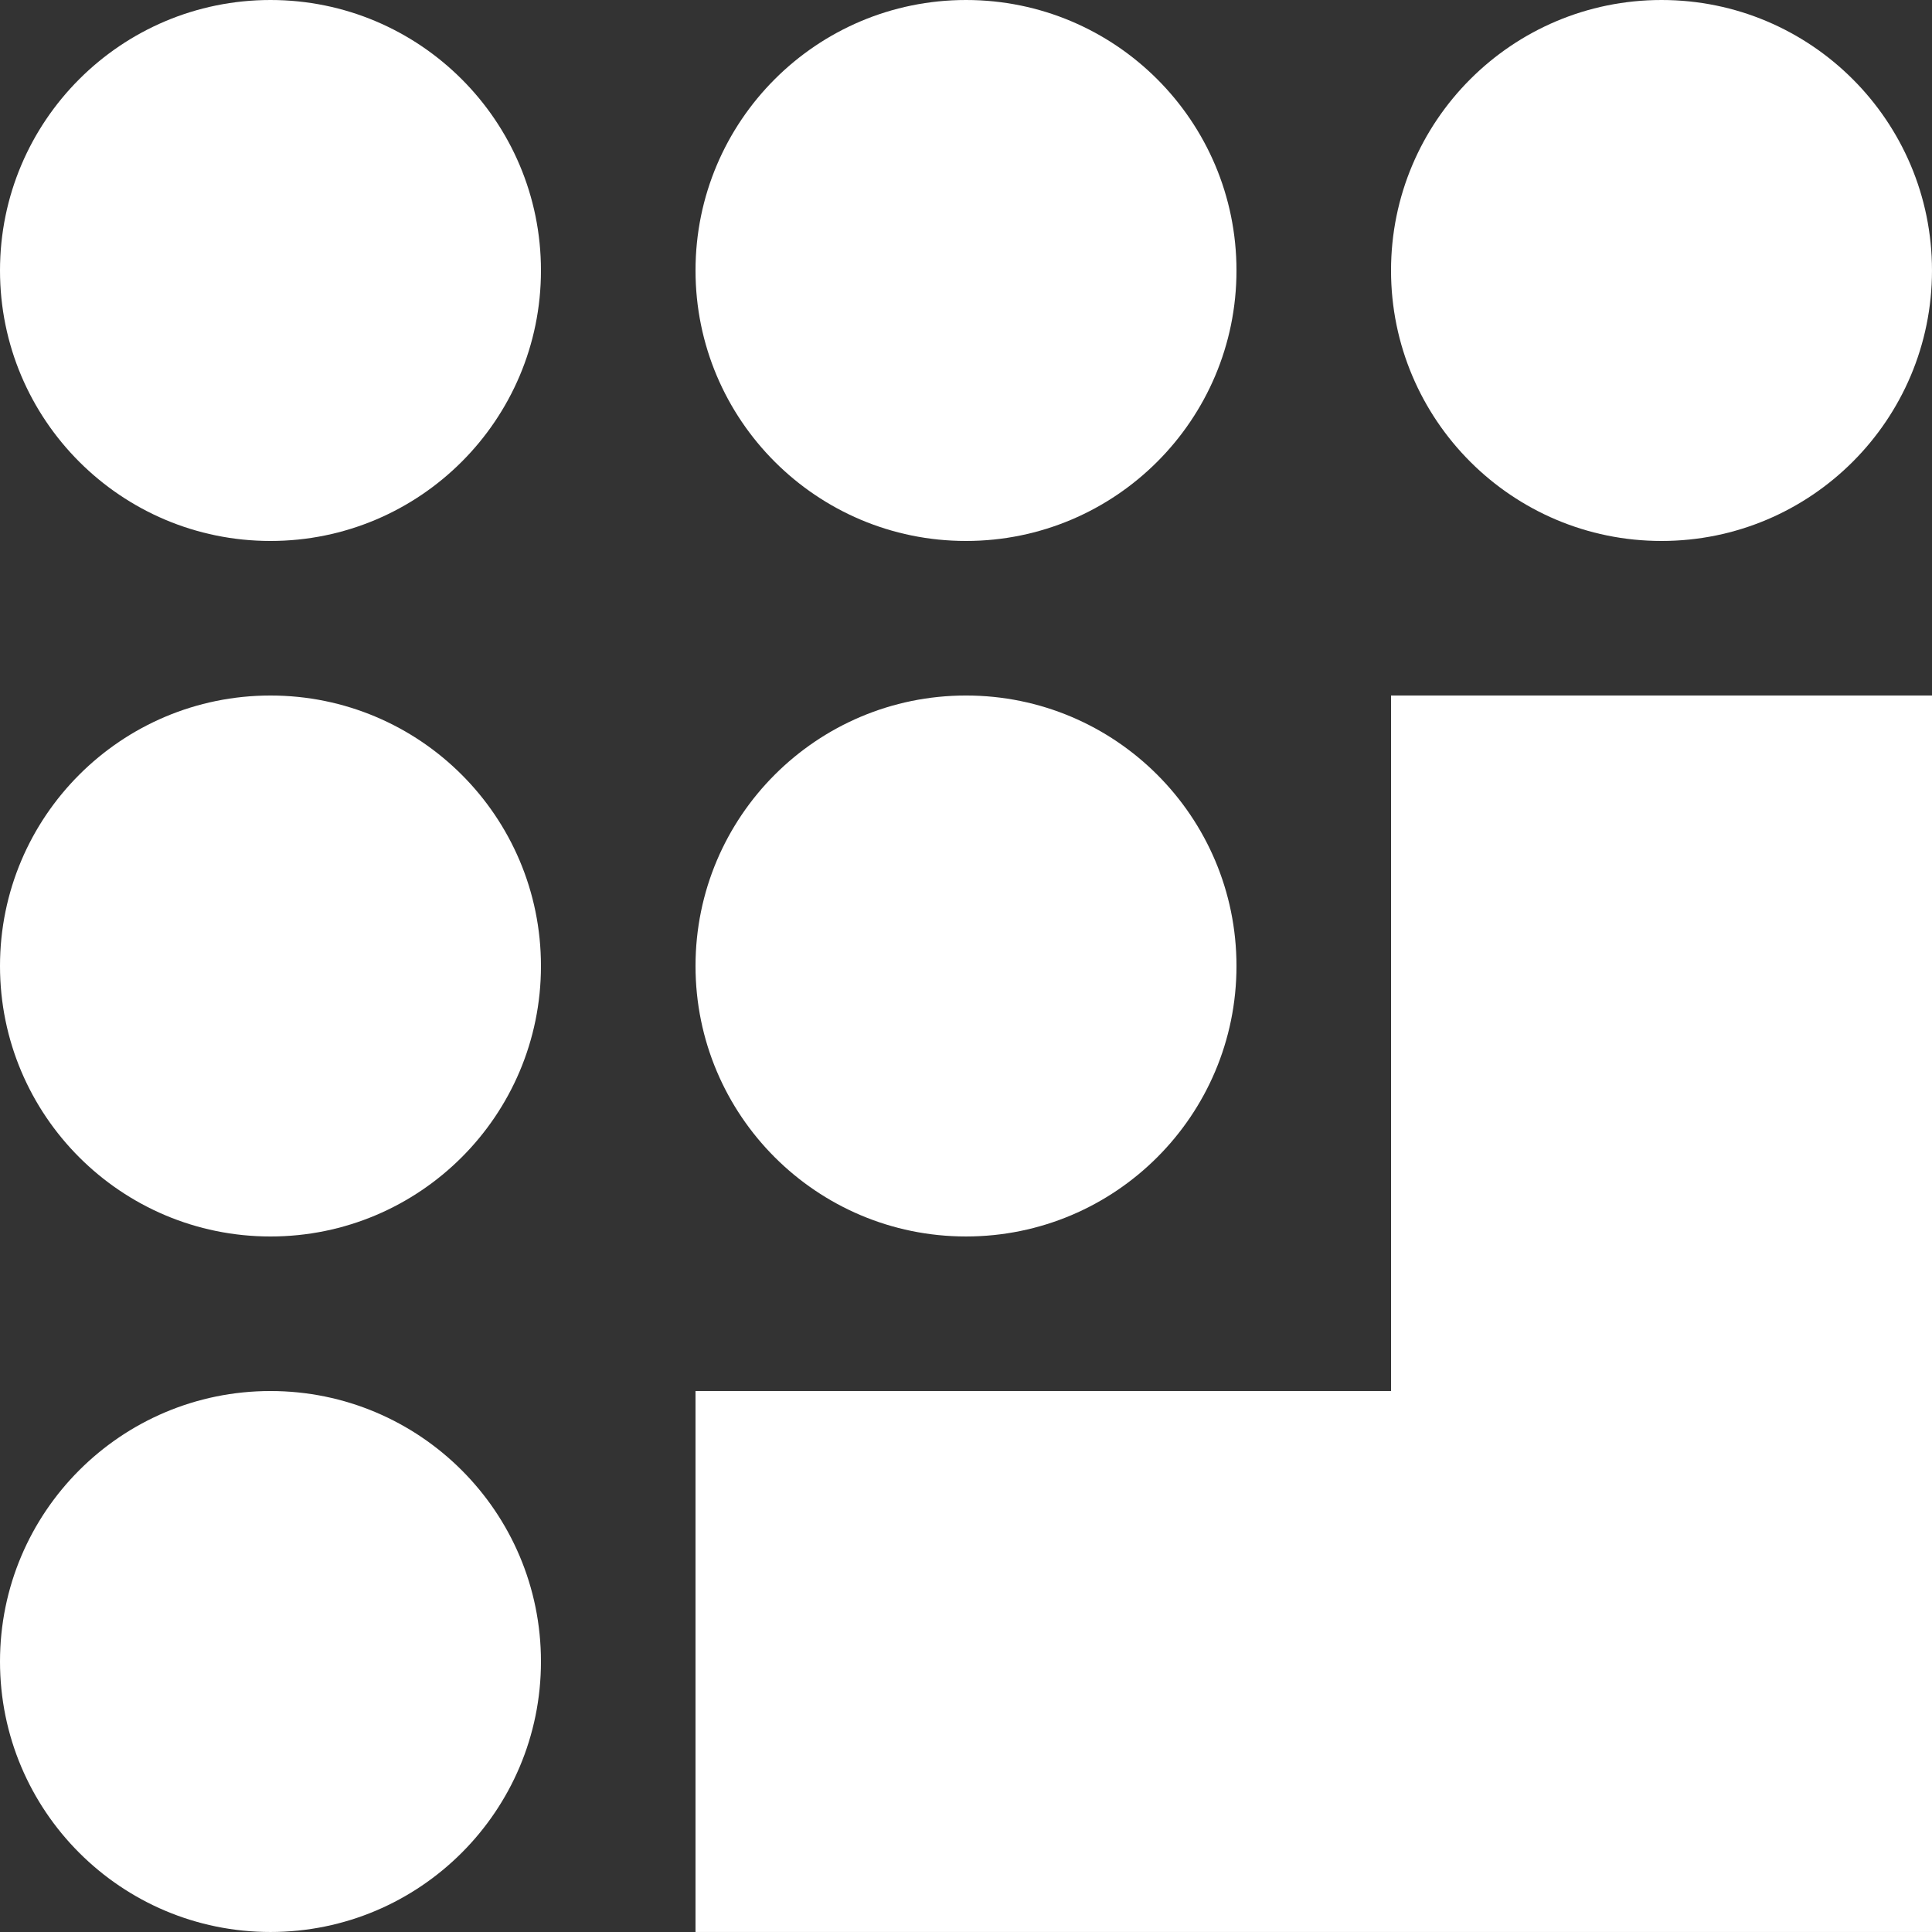
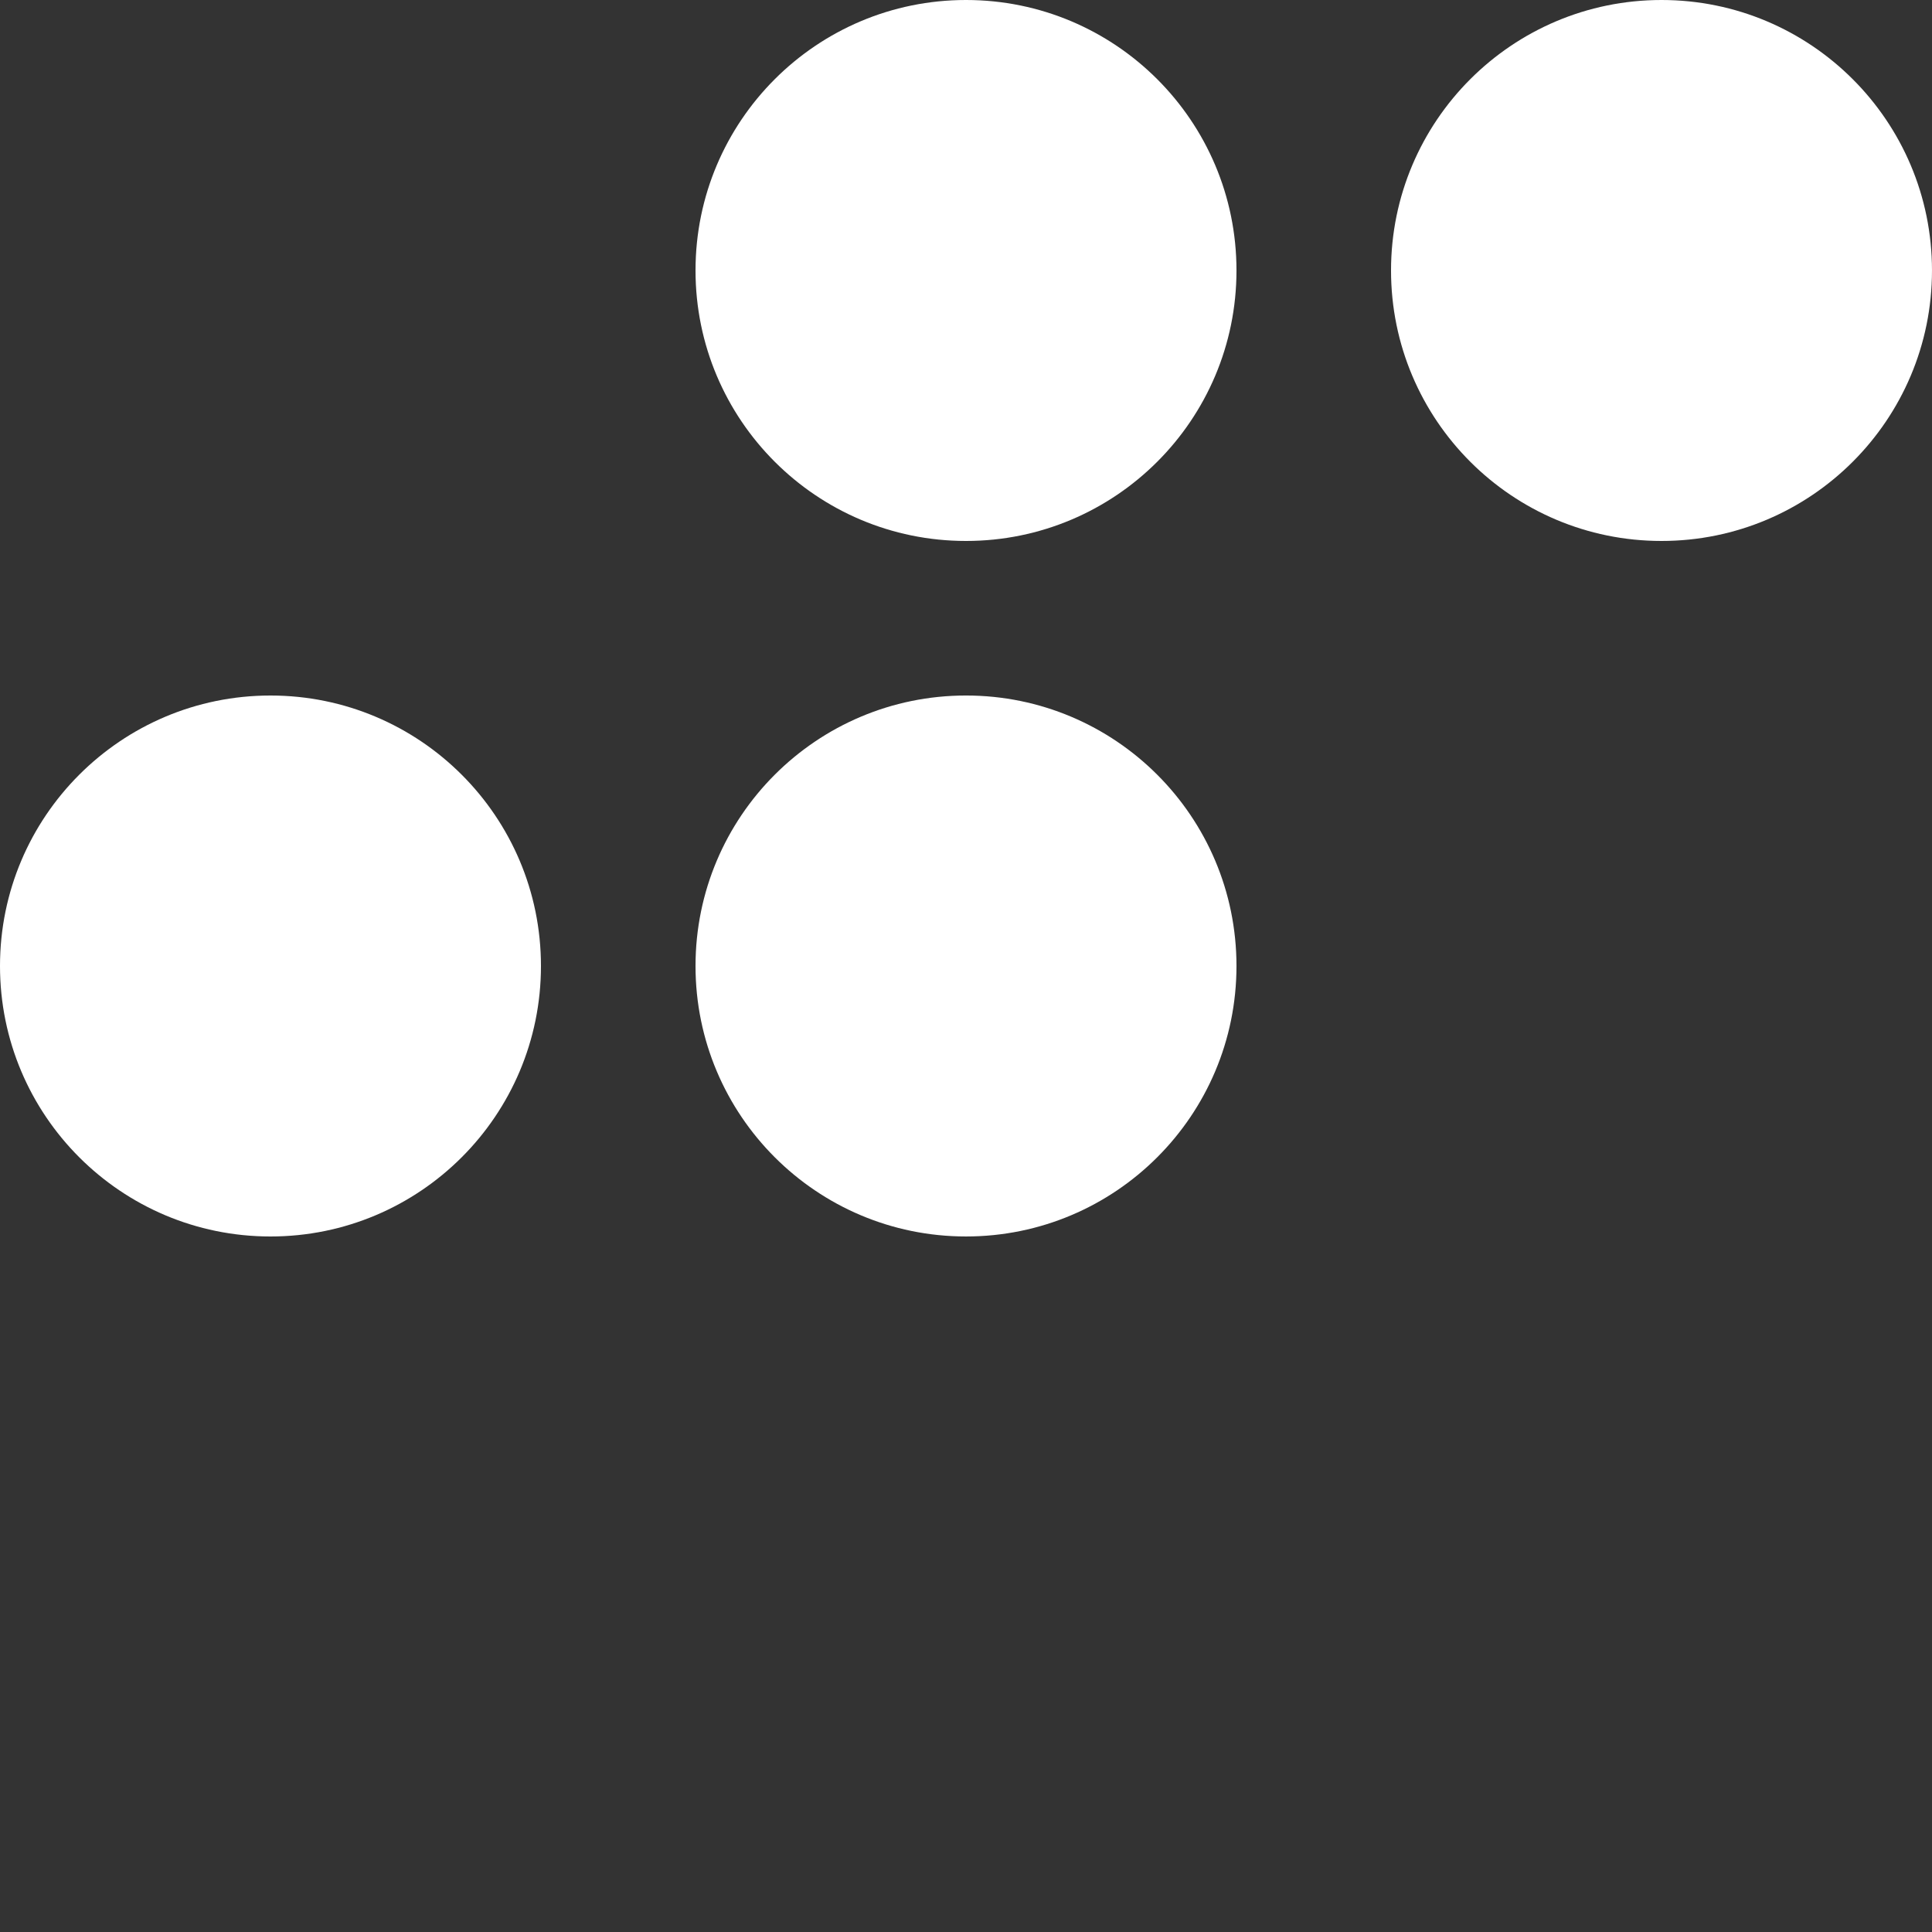
<svg xmlns="http://www.w3.org/2000/svg" width="500" height="500" viewBox="0 0 500 500" fill="none">
  <rect x="0" y="0" width="500" height="500" fill="#333333" stroke="none" />
  <circle cx="250" cy="249.998" r="70" fill="white" />
  <circle cx="250" cy="70" r="70" fill="white" />
-   <circle cx="70" cy="70" r="70" fill="white" />
  <circle cx="70" cy="250" r="70" fill="white" />
-   <circle cx="70" cy="429.998" r="70" fill="white" />
  <circle cx="429.998" cy="70" r="70" fill="white" />
-   <path fill-rule="evenodd" clip-rule="evenodd" d="M499.999 499.995V179.996L359.999 179.996L359.999 359.994H179.998V499.994H359.999V499.995H499.999Z" fill="white" />
</svg>